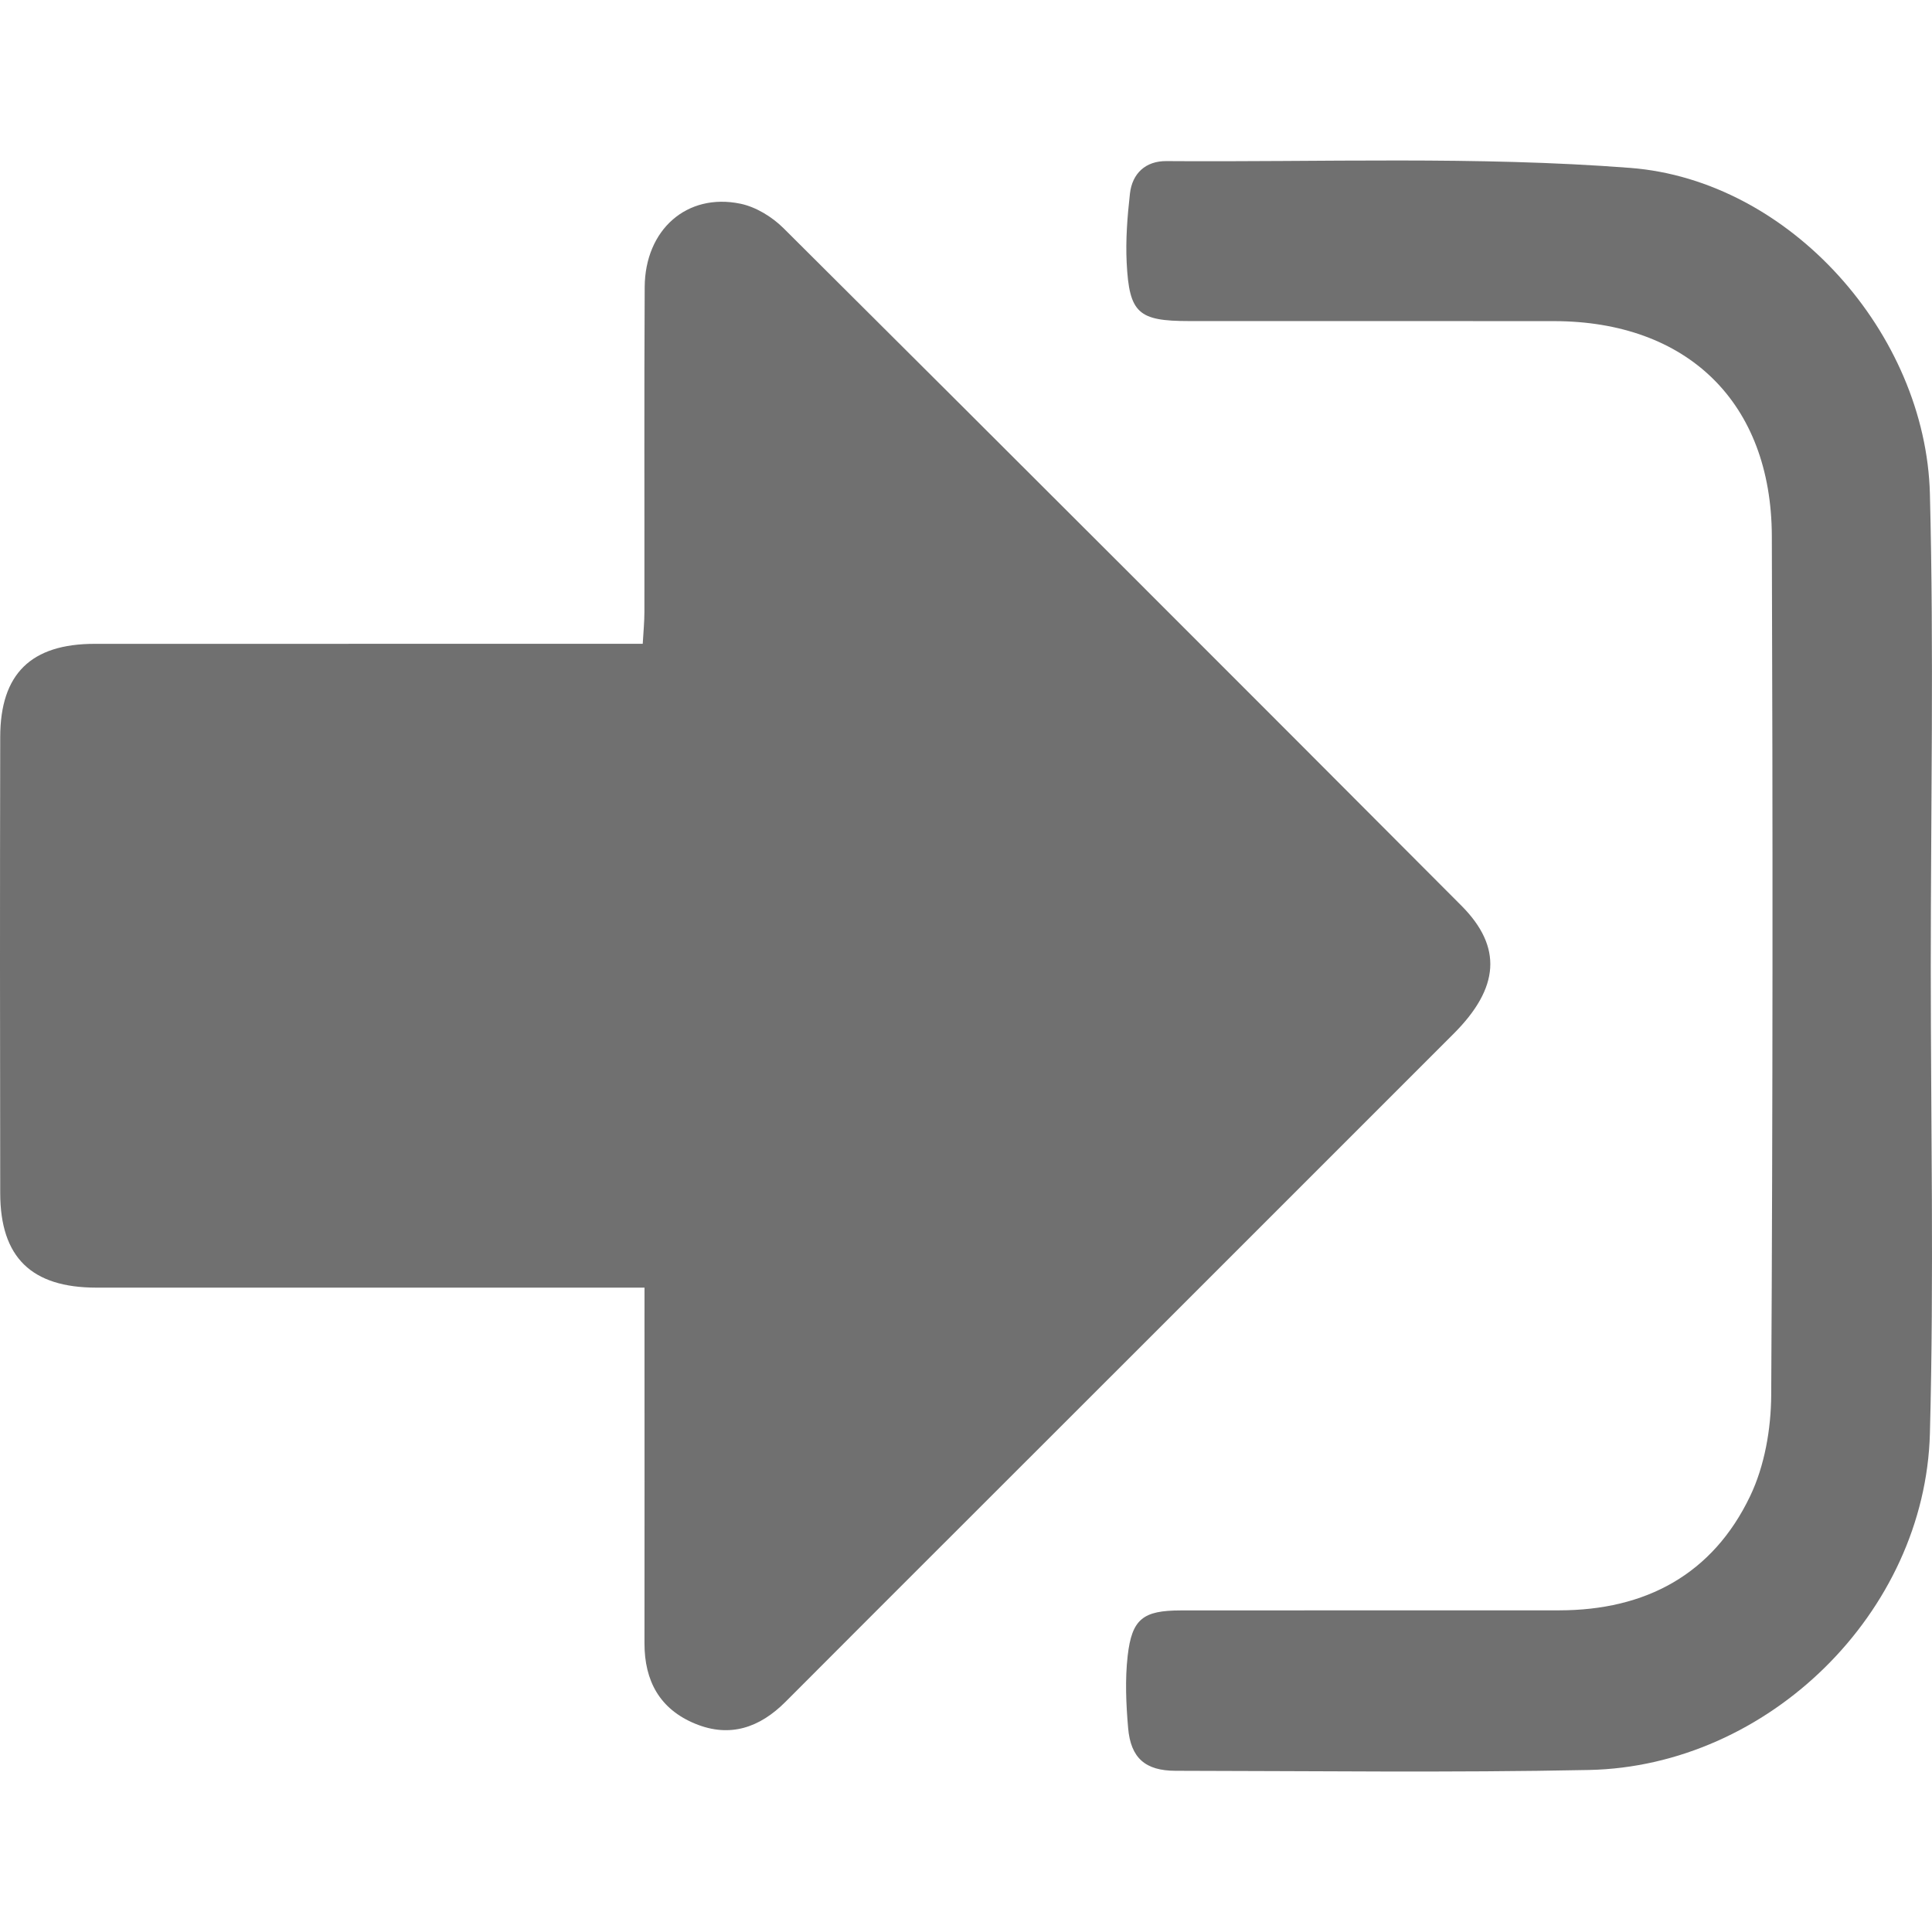
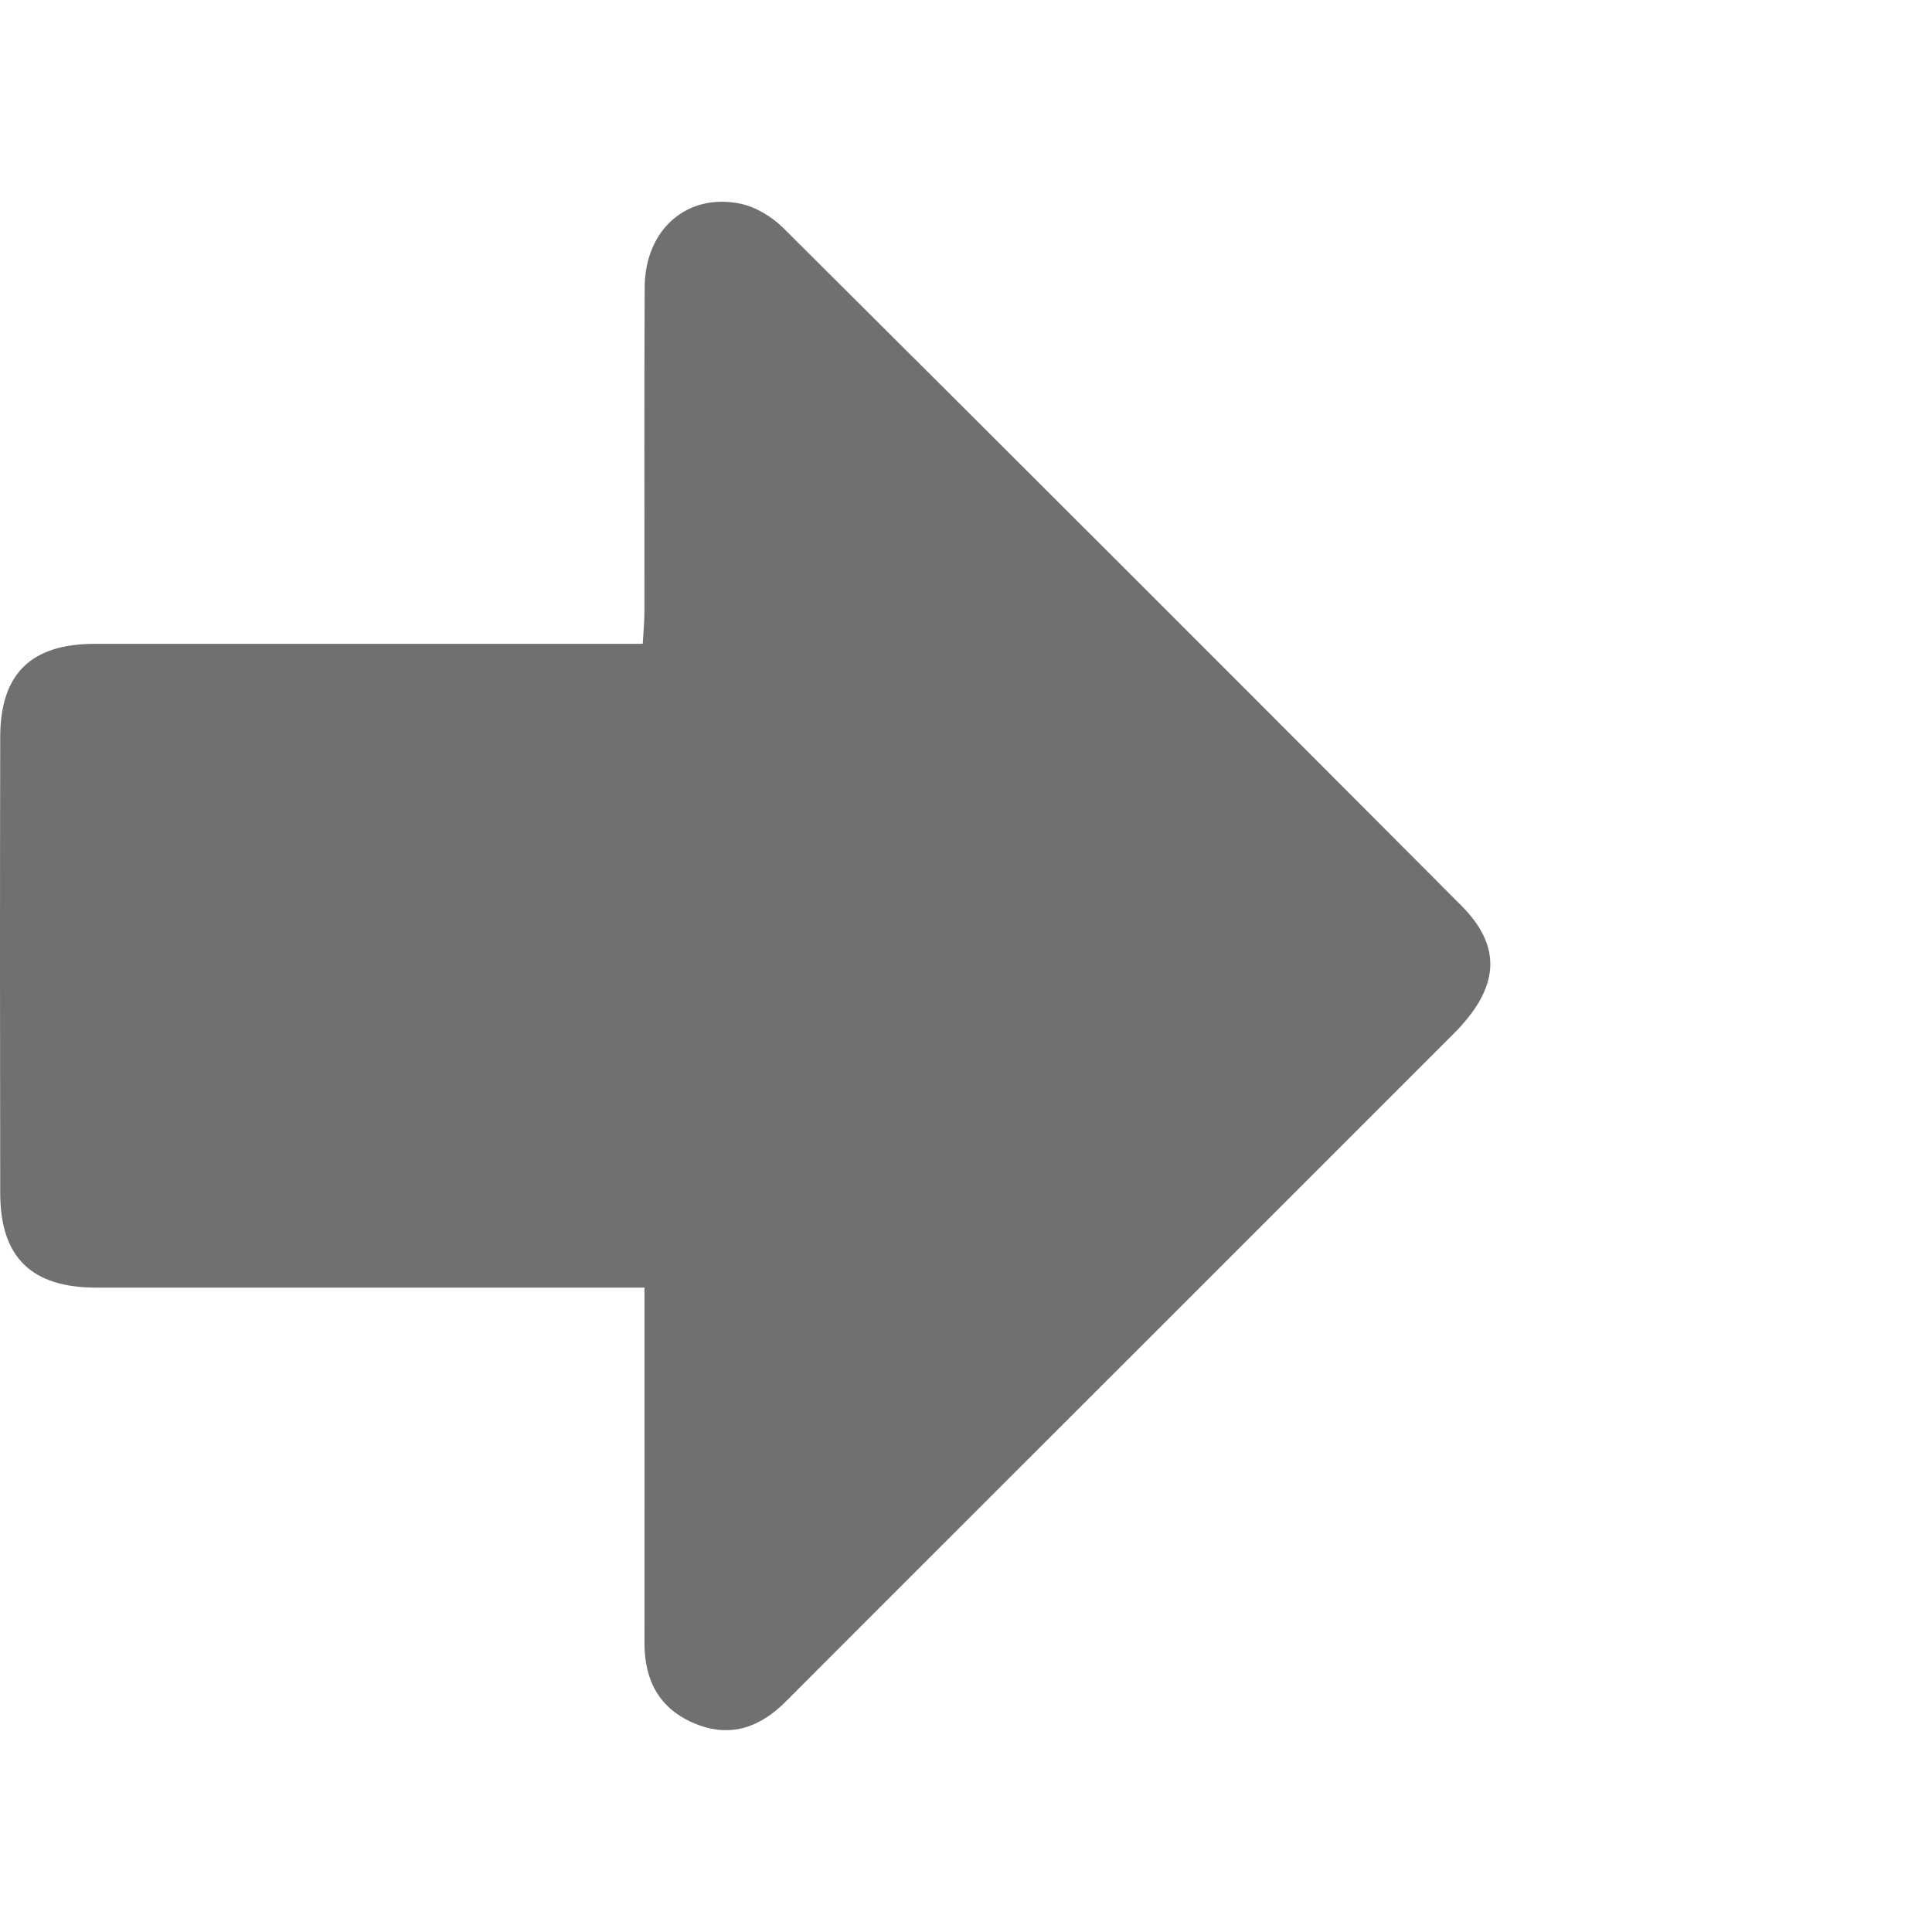
<svg xmlns="http://www.w3.org/2000/svg" version="1.1" id="Layer_1" x="0px" y="0px" width="500px" height="500px" viewBox="0 0 500 500" style="enable-background:new 0 0 500 500;" xml:space="preserve">
  <g>
    <path style="fill-rule:evenodd;clip-rule:evenodd;fill:#707070;" d="M166.799,333.244c-3.434,0-5.954,0-8.474,0   c-44.46-0.001-88.919,0.009-133.379-0.005c-16.804-0.006-24.859-7.821-24.89-24.43c-0.07-39.365-0.081-78.729,0-118.095   c0.033-16.35,7.984-24.082,24.456-24.089c44.459-0.021,88.918-0.008,133.378-0.01c2.532,0,5.063,0,8.448,0   c0.164-2.967,0.433-5.613,0.436-8.259c0.034-28.02-0.084-56.039,0.072-84.057c0.082-14.864,10.923-24.446,24.773-21.58   c4.015,0.831,8.211,3.407,11.165,6.348c58.59,58.317,117.062,116.752,175.414,175.307c10.7,10.737,9.859,21.293-1.996,33.157   c-49.758,49.795-99.565,99.539-149.352,149.303c-7.862,7.858-15.71,15.728-23.56,23.597c-6.631,6.646-14.336,9.375-23.347,5.678   c-9.194-3.771-13.163-11.08-13.152-20.852c0.035-27.786,0.009-55.573,0.006-83.36C166.799,339.185,166.799,336.472,166.799,333.244   z" />
-     <path style="fill-rule:evenodd;clip-rule:evenodd;fill:#707070;" d="M499.683,250.099c-0.002,40.294,0.847,80.612-0.224,120.878   c-1.235,46.373-41.887,86.146-88.233,87.091c-35.65,0.728-71.327,0.253-106.992,0.212c-7.832-0.01-11.611-3.302-12.278-11.094   c-0.529-6.19-0.815-12.525-0.113-18.674c1.094-9.561,3.995-11.722,13.715-11.733c32.655-0.041,65.311,0,97.964-0.024   c22.357-0.017,39.719-9.295,49.421-29.577c3.742-7.824,5.396-17.356,5.445-26.125c0.415-74.107,0.418-148.22,0.161-222.327   c-0.121-34.541-21.828-55.577-56.373-55.619c-31.496-0.036-62.993,0.004-94.49-0.015c-13.07-0.007-15.436-2.014-16.1-15.02   c-0.303-5.956,0.171-12,0.838-17.943c0.593-5.285,4.1-8.475,9.41-8.436c40.032,0.299,80.225-1.312,120.054,1.759   c41.321,3.186,76.505,42.902,77.57,84.379C500.502,168.562,499.684,209.34,499.683,250.099z" />
  </g>
</svg>